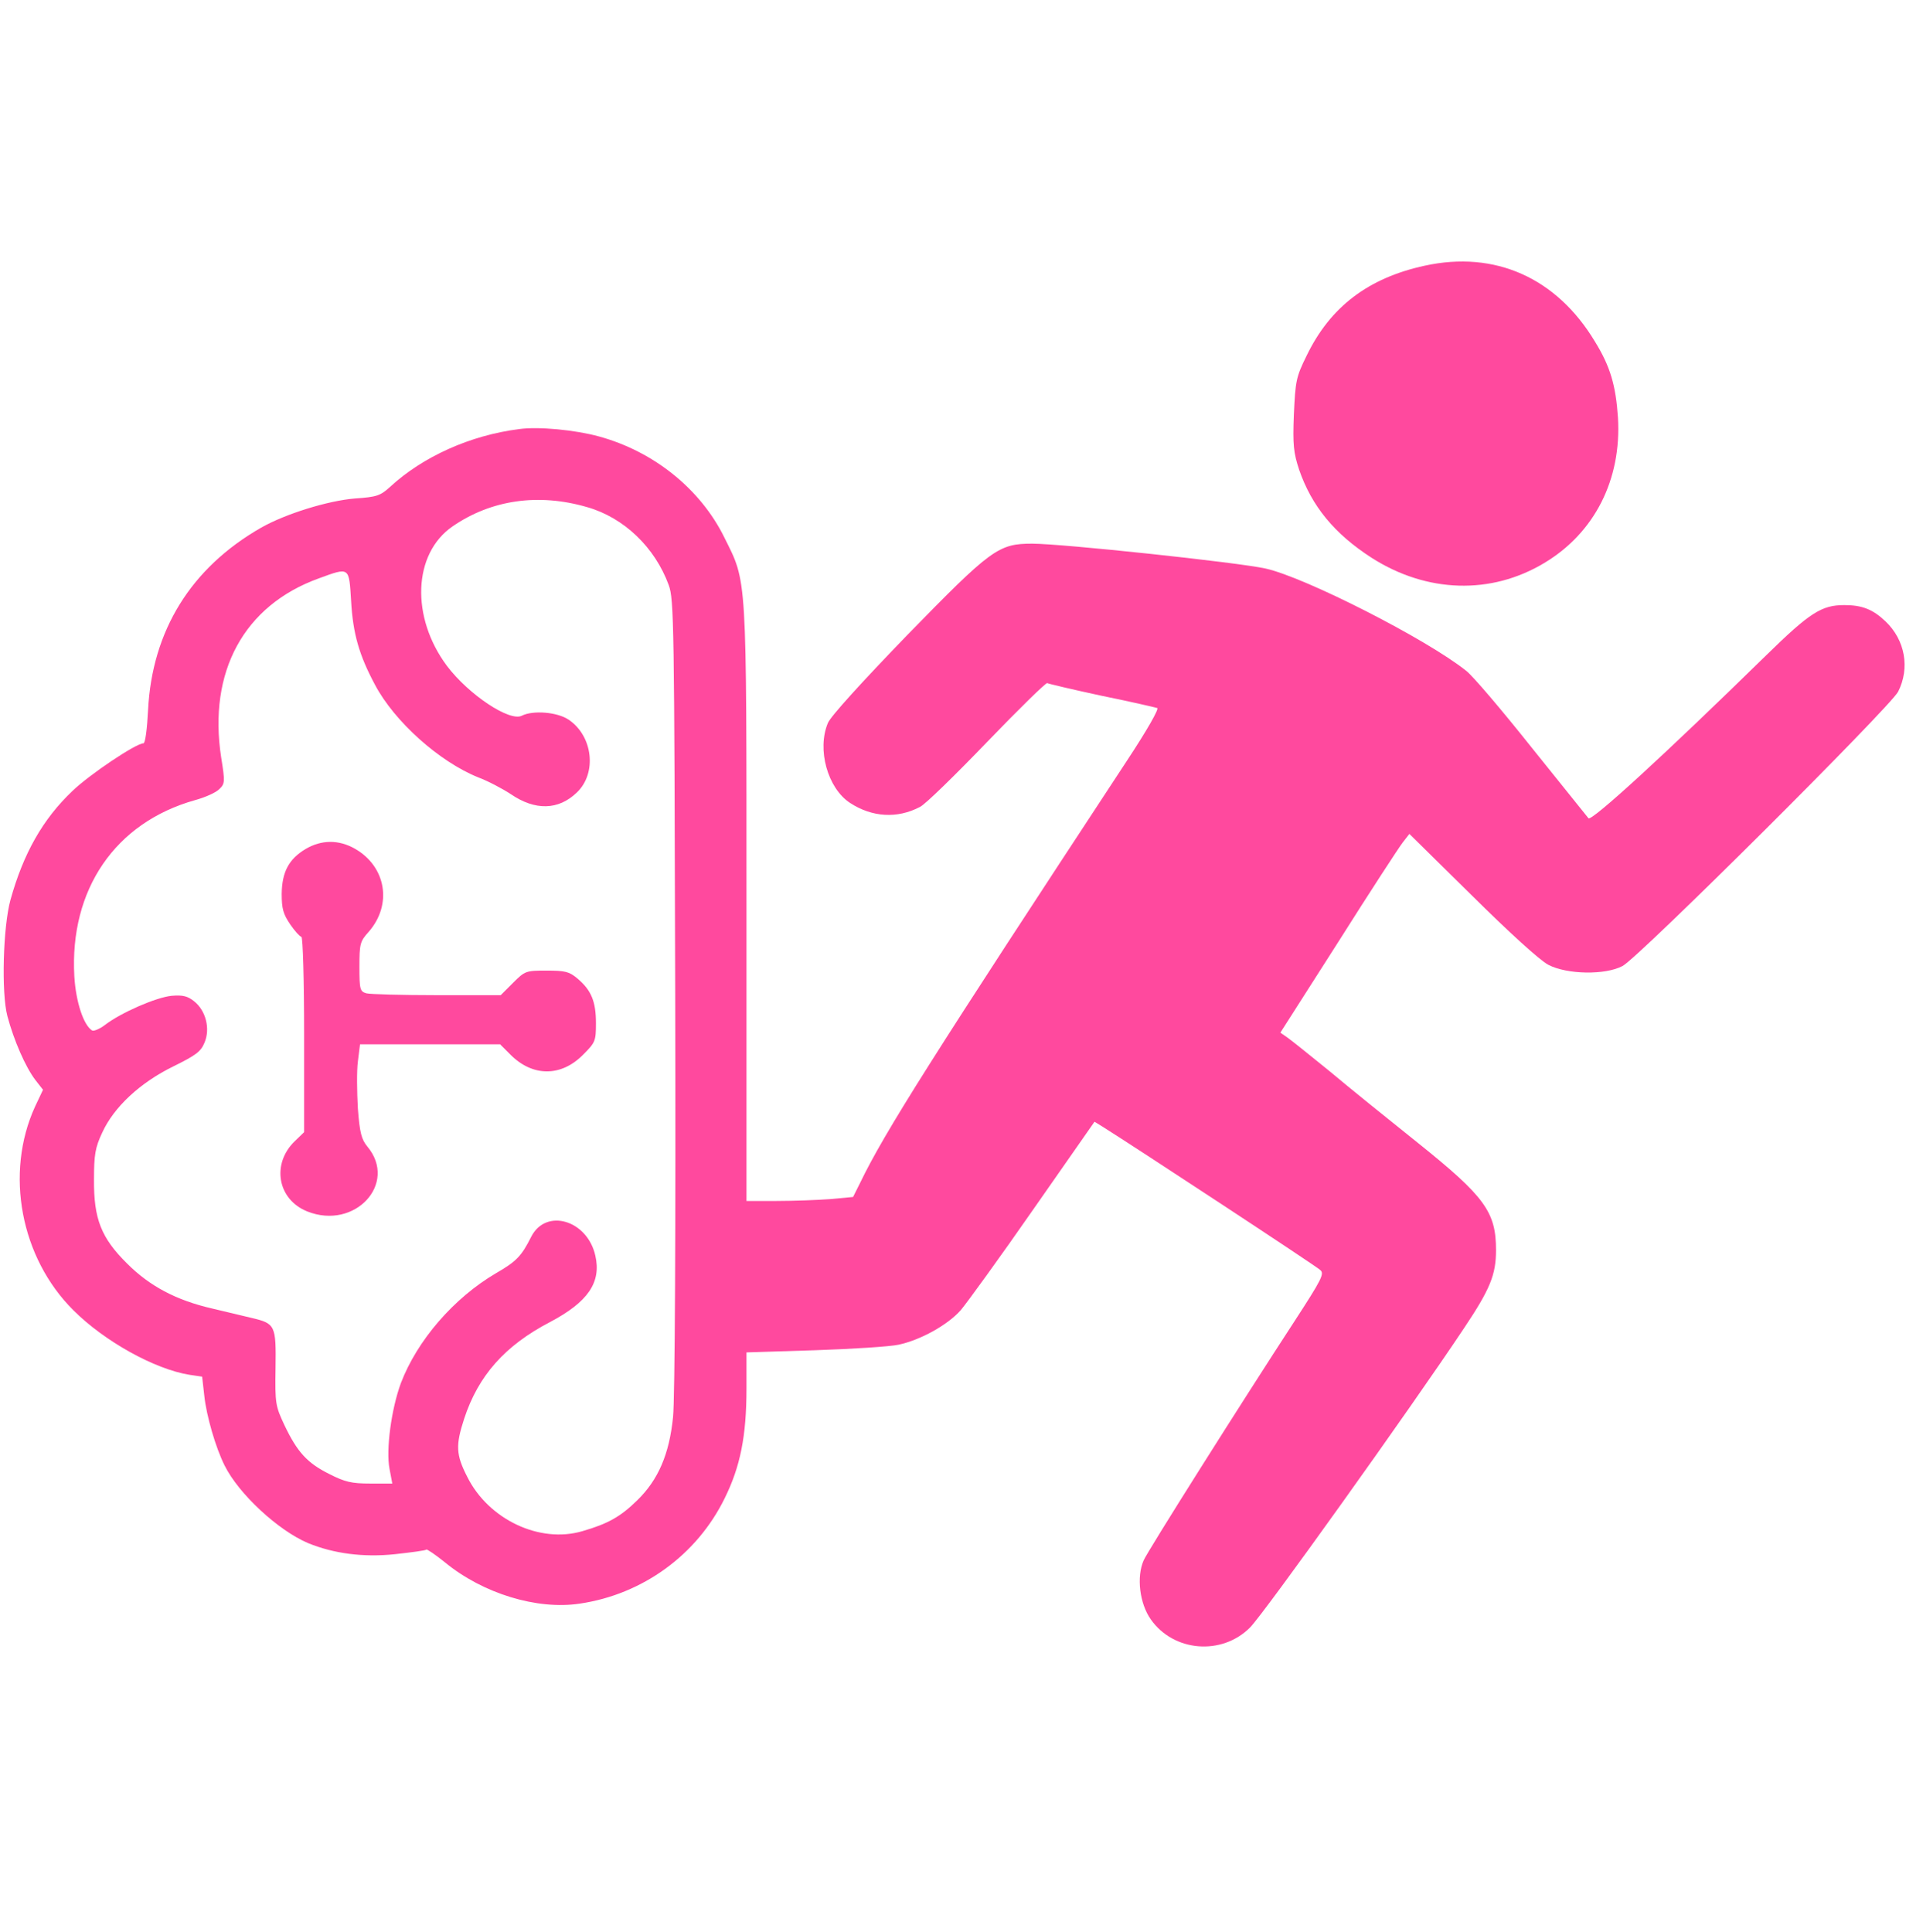
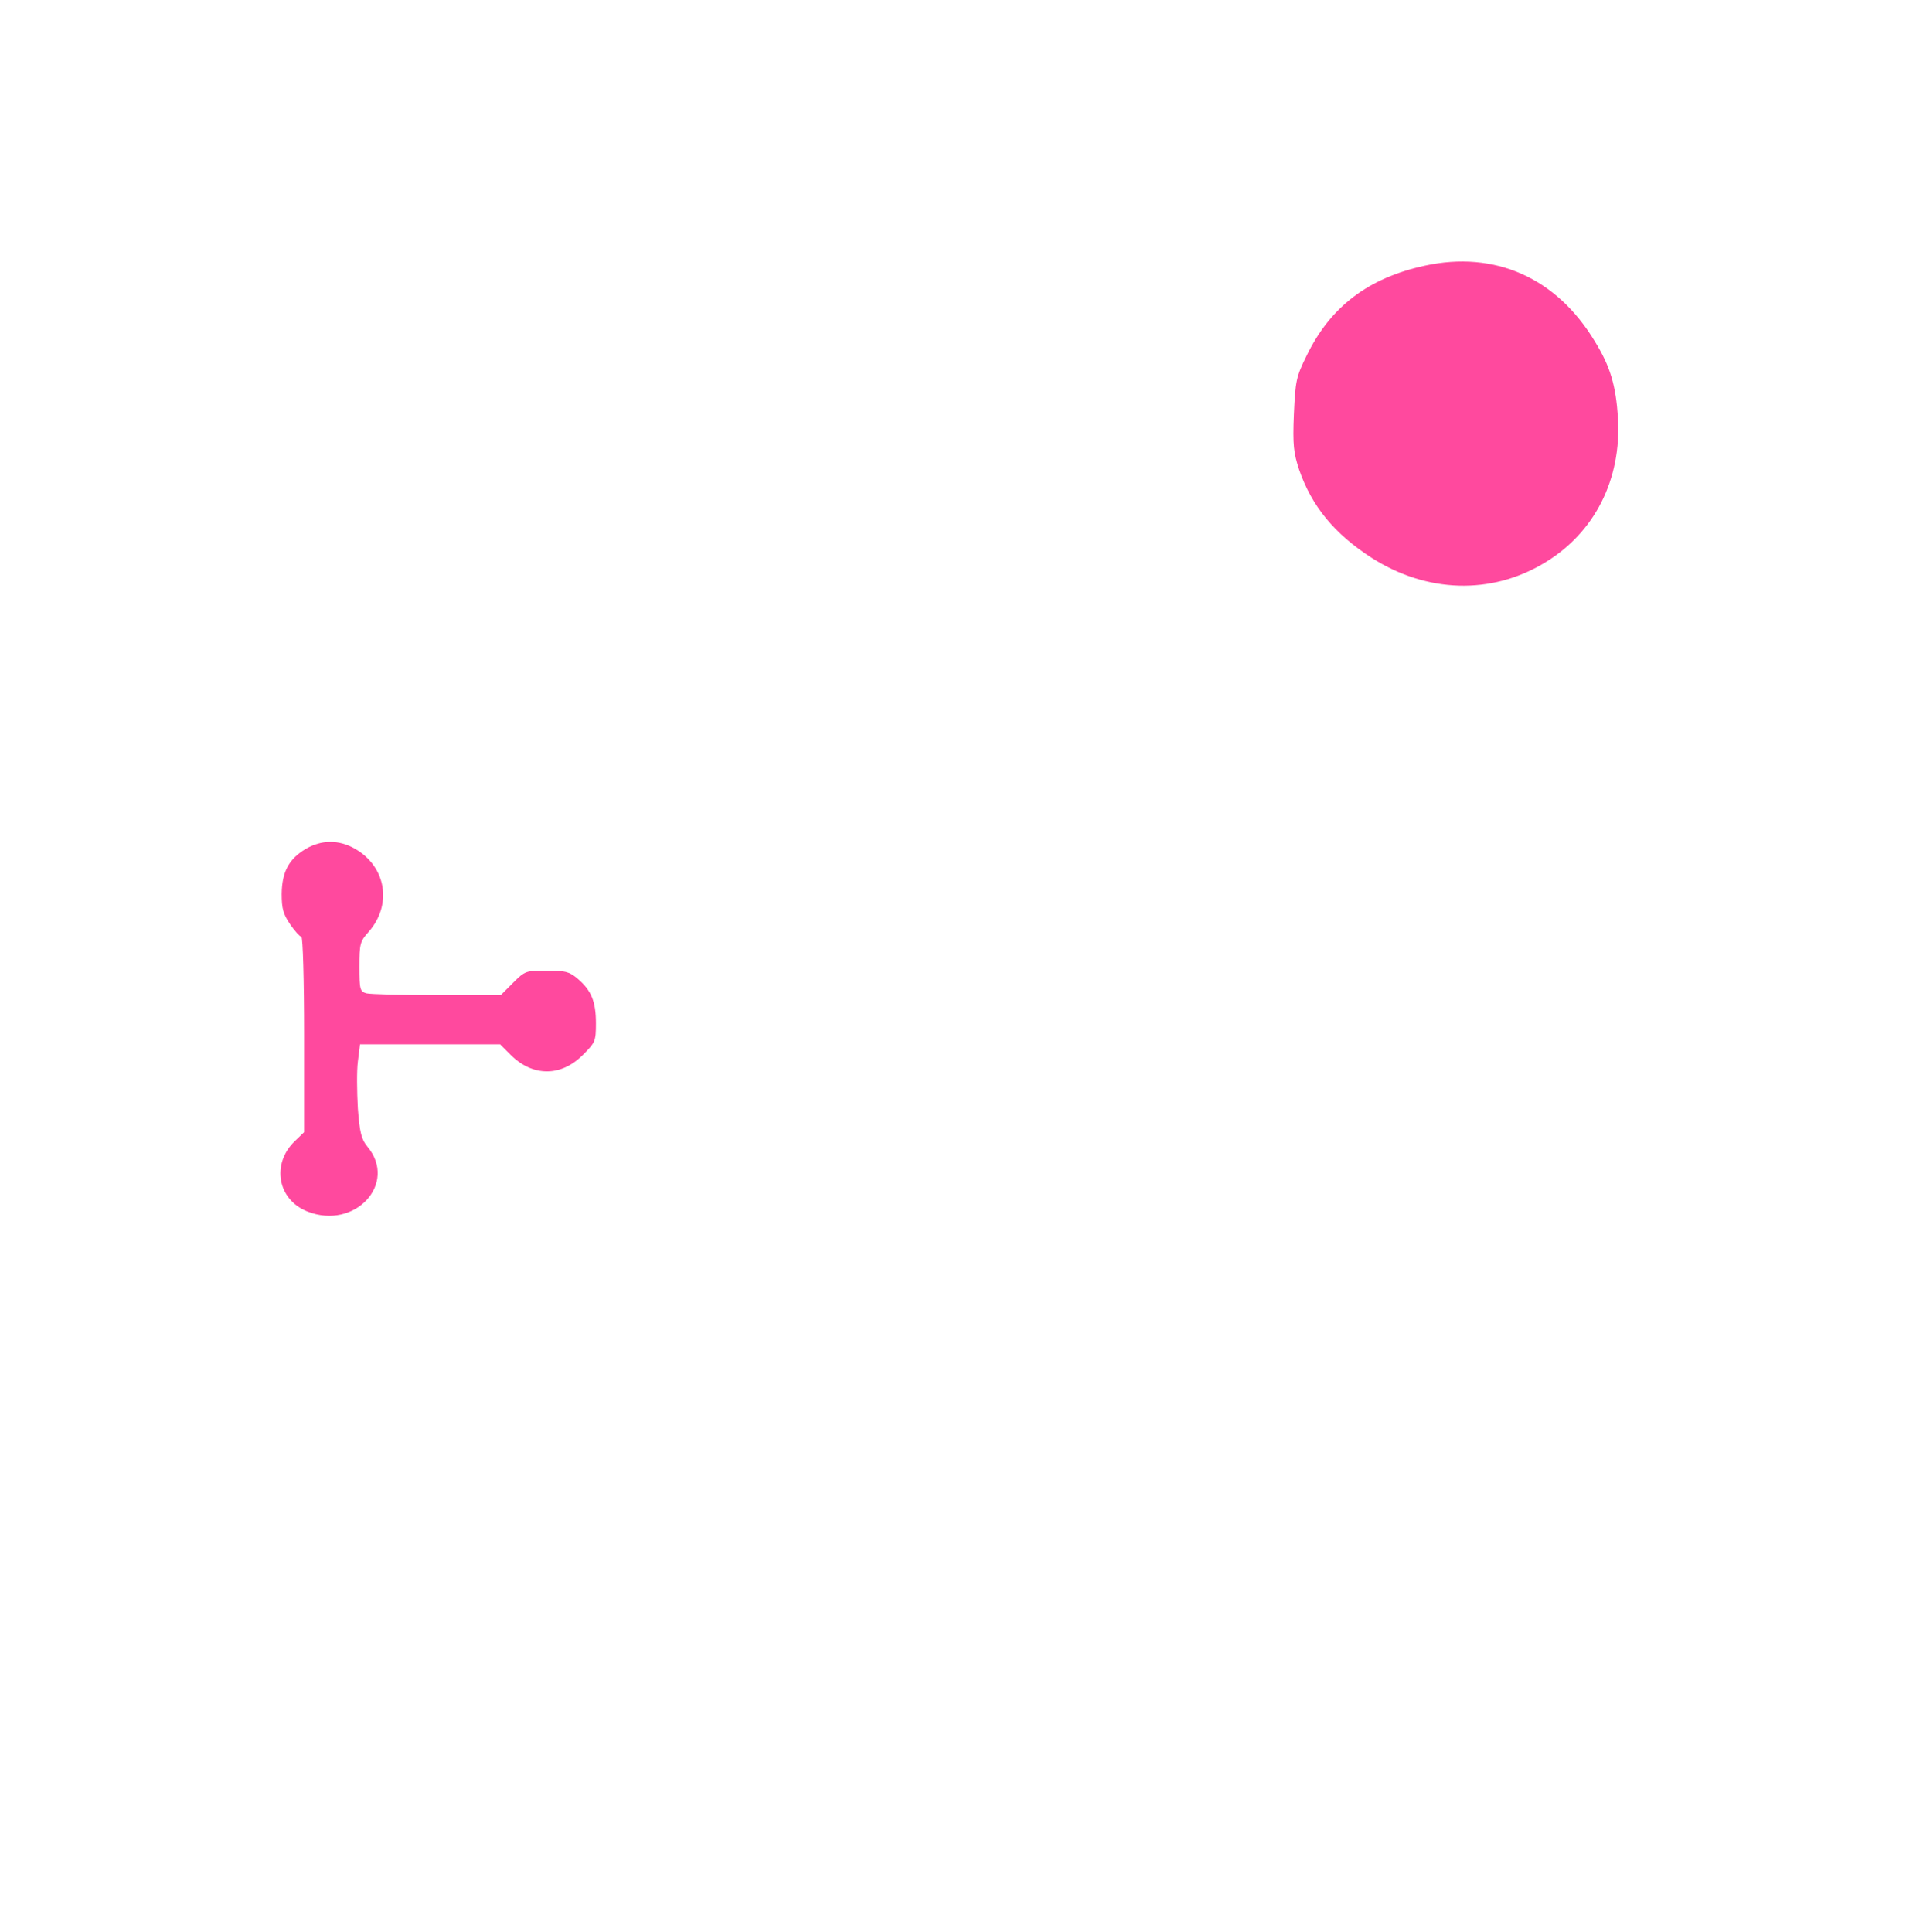
<svg xmlns="http://www.w3.org/2000/svg" version="1.0" width="626pt" height="629pt" viewBox="0 0 626 629" fill="#fff" preserveAspectRatio="xMidYMid meet">
  <g transform="translate(0,629) scale(0.1,-0.1)" fill="#ff499e" stroke="none">
    <path d="M4638 5425 c-184 -40 -308 -134 -385 -294 -34 -69 -36 -82 -41 -190 -4 -100 -1 -125 17 -180 41 -119 115 -209 236 -287 180 -115 389 -121 562 -17 164 98 252 272 240 473 -7 105 -25 167 -75 248 -125 208 -326 297 -554 247z" />
-     <path d="M1690 4893 c-159 -20 -314 -90 -420 -188 -32 -29 -43 -33 -115 -38 -87 -7 -226 -50 -305 -95 -229 -131 -355 -336 -368 -594 -3 -60 -9 -108 -15 -108 -24 0 -175 -101 -231 -155 -97 -92 -160 -204 -202 -355 -24 -88 -30 -302 -10 -378 21 -79 59 -166 91 -208 l25 -32 -26 -55 c-99 -217 -47 -492 125 -663 101 -101 265 -192 378 -210 l41 -6 7 -62 c7 -66 37 -169 66 -227 46 -93 175 -212 272 -253 83 -34 180 -47 283 -36 54 6 100 12 102 15 2 2 30 -17 61 -42 123 -101 299 -155 438 -134 205 30 382 159 472 343 51 103 71 203 71 357 l0 118 223 7 c122 4 245 12 272 18 71 15 160 64 203 113 20 24 127 171 236 328 l199 285 26 -16 c102 -64 699 -456 709 -467 14 -12 4 -31 -83 -165 -171 -262 -481 -753 -492 -780 -24 -54 -13 -141 23 -192 74 -106 231 -119 323 -27 43 42 524 715 697 975 85 127 104 174 104 254 0 124 -36 174 -253 348 -95 76 -224 180 -287 233 -64 52 -126 102 -139 111 l-23 16 189 296 c103 163 198 309 210 324 l21 27 204 -201 c120 -119 221 -211 248 -225 61 -32 186 -34 242 -4 54 29 871 843 897 893 39 77 23 168 -41 229 -41 39 -76 53 -134 53 -74 0 -112 -24 -254 -163 -331 -324 -569 -542 -579 -531 -4 5 -87 108 -184 229 -97 122 -193 235 -214 251 -127 102 -523 304 -653 333 -90 20 -663 81 -760 81 -110 0 -133 -17 -408 -299 -143 -148 -249 -264 -257 -285 -36 -86 -1 -212 72 -260 72 -47 154 -52 228 -13 17 8 115 104 218 211 104 108 192 194 196 192 3 -2 83 -21 176 -41 94 -19 175 -38 182 -40 7 -2 -32 -71 -100 -174 -632 -962 -788 -1208 -867 -1372 l-23 -46 -75 -7 c-41 -3 -119 -6 -174 -6 l-98 0 0 968 c0 1083 2 1043 -72 1192 -77 157 -229 280 -408 329 -76 21 -197 33 -260 24z m221 -254 c120 -34 221 -131 266 -254 17 -47 18 -119 21 -1330 2 -774 -1 -1319 -7 -1378 -12 -121 -48 -205 -117 -272 -54 -53 -95 -76 -178 -100 -139 -41 -306 38 -375 177 -37 72 -38 103 -10 189 46 140 132 238 280 315 123 65 167 129 147 216 -26 116 -161 156 -209 61 -31 -62 -48 -80 -114 -118 -138 -81 -257 -219 -310 -358 -31 -84 -49 -217 -37 -279 l9 -48 -72 0 c-60 0 -82 5 -133 31 -72 36 -104 71 -146 159 -29 62 -31 70 -29 187 2 138 -1 144 -77 162 -25 6 -83 20 -130 31 -117 27 -203 73 -276 146 -85 84 -109 146 -108 274 0 81 4 104 27 153 38 83 123 162 231 215 73 36 90 48 102 78 19 45 4 104 -34 134 -21 17 -37 21 -73 18 -51 -5 -165 -55 -216 -94 -18 -14 -38 -22 -43 -19 -28 17 -53 93 -58 176 -16 283 133 501 393 574 33 9 69 25 79 36 18 17 19 23 6 103 -43 279 74 495 318 583 101 37 98 38 105 -74 6 -106 26 -176 78 -273 63 -119 209 -250 336 -301 32 -12 79 -37 105 -54 80 -55 156 -53 216 5 66 63 52 184 -27 237 -37 25 -116 31 -152 13 -39 -21 -173 68 -244 162 -118 158 -111 365 18 454 126 87 280 109 438 63z" />
    <path d="M995 3526 c-55 -33 -77 -75 -78 -146 0 -49 5 -66 28 -100 15 -22 32 -40 36 -40 5 0 9 -143 9 -318 l0 -318 -30 -29 c-77 -74 -57 -190 40 -229 155 -62 296 91 196 211 -19 23 -25 44 -31 124 -3 53 -4 122 0 153 l7 56 228 0 228 0 34 -34 c72 -72 164 -72 235 -1 41 41 43 45 43 104 0 70 -15 107 -60 145 -27 23 -41 26 -101 26 -67 0 -70 -1 -109 -40 l-40 -40 -207 0 c-115 0 -218 3 -230 6 -21 6 -23 12 -23 86 0 75 2 83 30 114 78 89 57 213 -45 271 -53 30 -109 29 -160 -1z" />
  </g>
</svg>